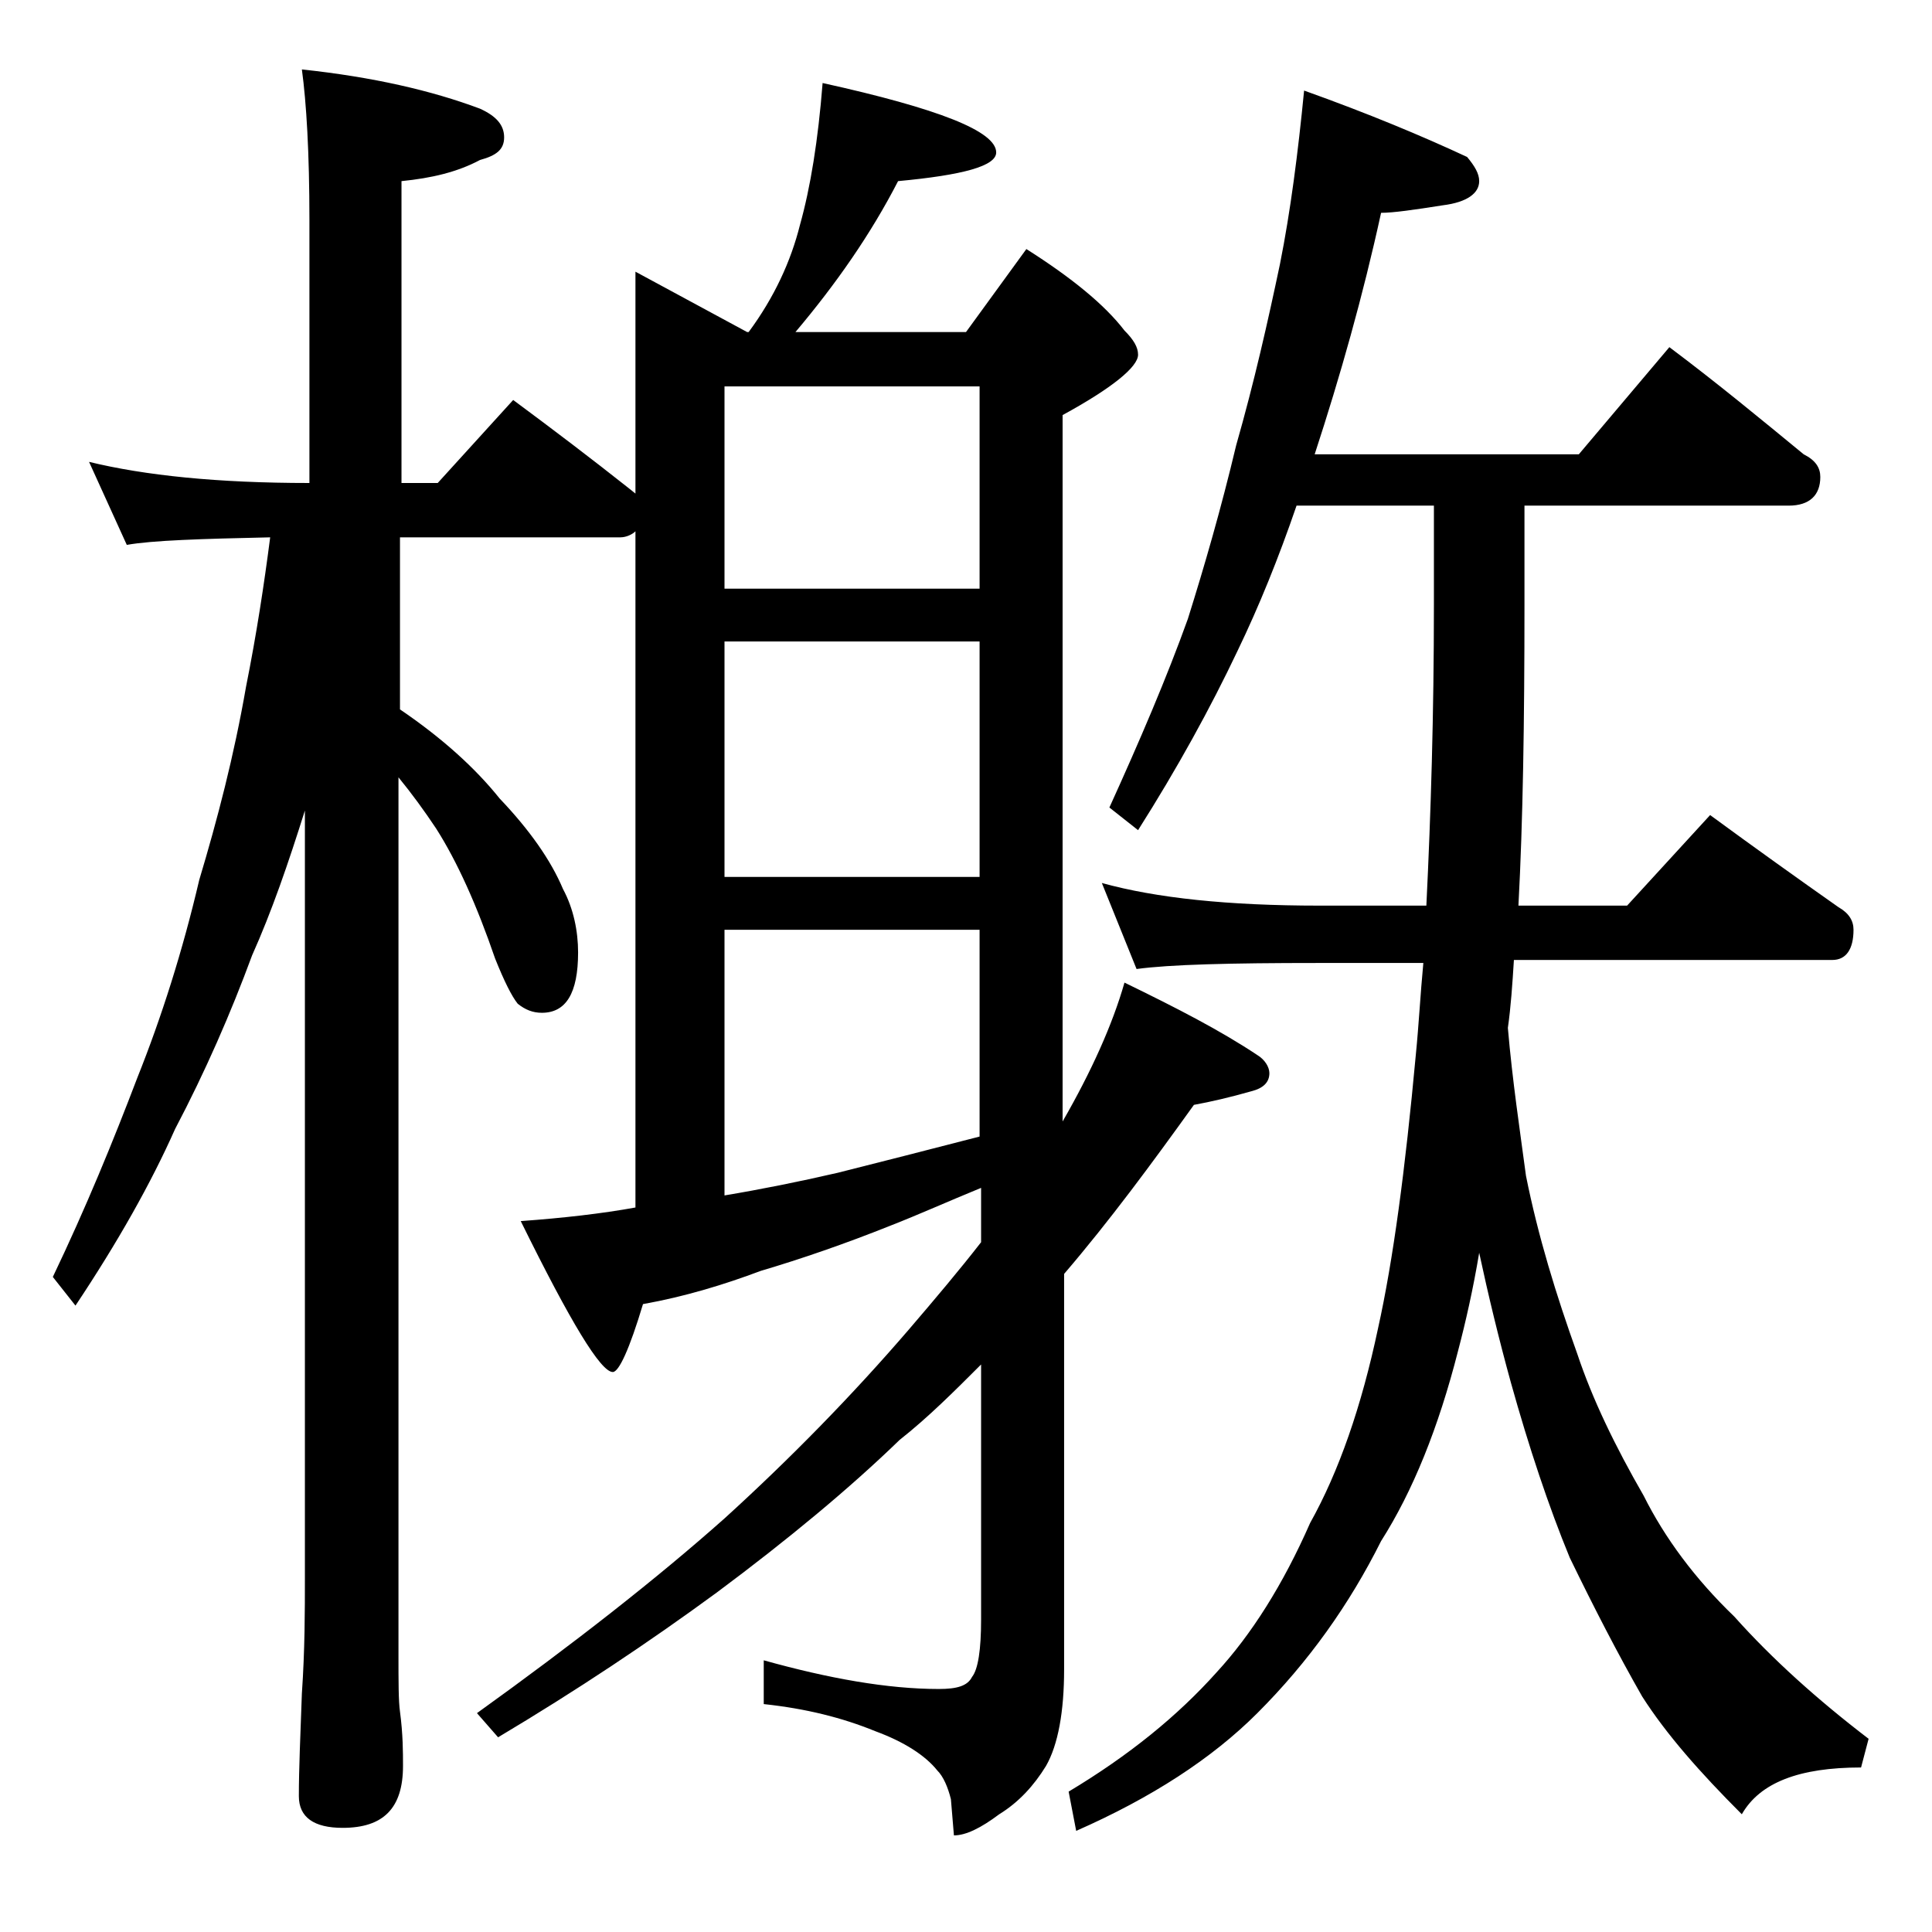
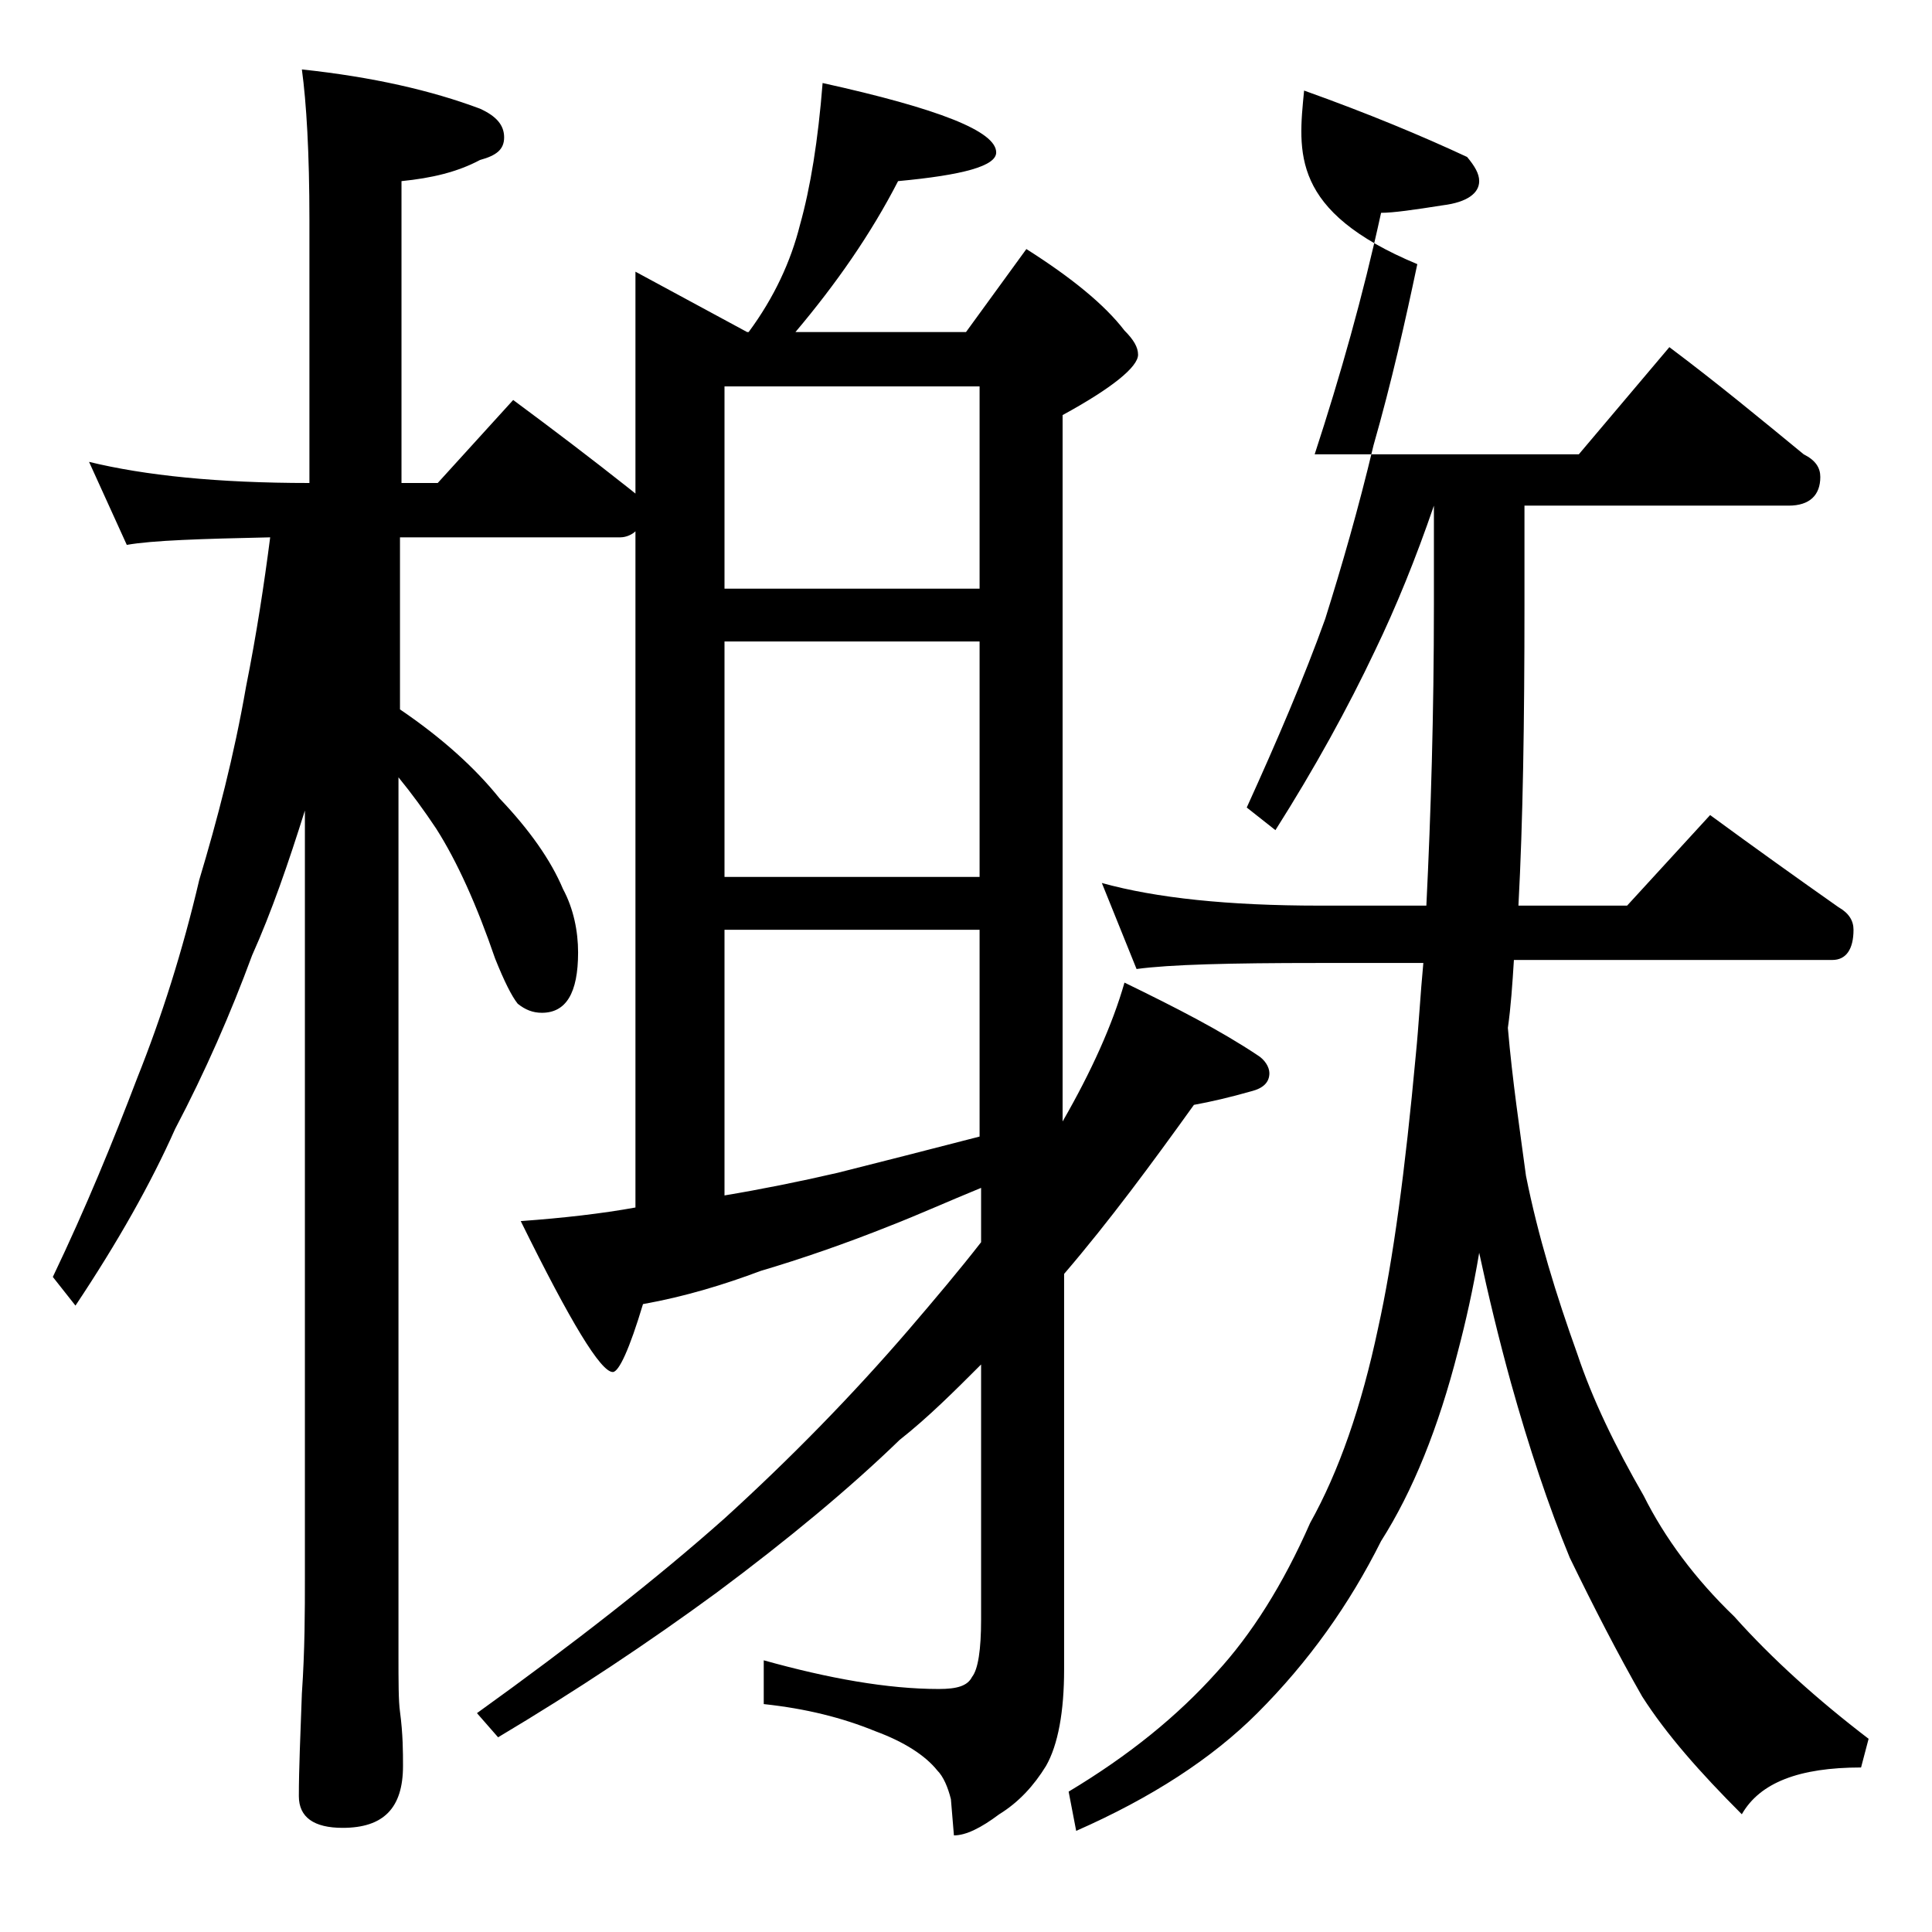
<svg xmlns="http://www.w3.org/2000/svg" version="1.1" id="Layer_1" x="0px" y="0px" viewBox="0 0 128 128" enable-background="new 0 0 128 128" xml:space="preserve">
-   <path d="M5.9,30.6c3.7,0.9,8.5,1.4,14.6,1.4V14.6c0-4.5-0.2-7.8-0.5-10c4.7,0.5,8.6,1.4,11.8,2.6c1.1,0.5,1.6,1.1,1.6,1.9  s-0.5,1.2-1.6,1.5c-1.5,0.8-3.2,1.2-5.2,1.4v20h2.4l5-5.5c2.7,2,5.2,3.9,7.6,5.8l0.5,0.4V18l7.4,4h0.1c1.7-2.3,2.8-4.7,3.4-7.1  c0.7-2.5,1.2-5.6,1.5-9.4c7.7,1.7,11.5,3.2,11.5,4.6c0,0.9-2.2,1.5-6.5,1.9c-1.8,3.5-4.1,6.8-6.8,10H64l4-5.5c3,1.9,5.2,3.7,6.5,5.4  c0.6,0.6,0.9,1.1,0.9,1.6c0,0.8-1.7,2.2-5,4v46.8c1.9-3.3,3.3-6.4,4.1-9.2c3.5,1.7,6.4,3.2,8.8,4.8c0.5,0.3,0.8,0.8,0.8,1.2  c0,0.6-0.4,1-1.2,1.2c-1.4,0.4-2.7,0.7-3.8,0.9c-2.8,3.9-5.6,7.7-8.6,11.2v26.2c0,2.8-0.4,5-1.2,6.4c-0.8,1.3-1.8,2.4-3.1,3.2  c-1.2,0.9-2.2,1.4-3,1.4l-0.2-2.4c-0.2-0.8-0.5-1.5-0.9-1.9c-0.8-1-2.2-1.9-4.1-2.6c-2.2-0.9-4.6-1.5-7.4-1.8v-2.9  c4.3,1.2,8.2,1.9,11.6,1.9c1.2,0,1.9-0.2,2.2-0.8c0.4-0.5,0.6-1.8,0.6-3.8V90.4c-1.8,1.8-3.5,3.5-5.4,5c-3.3,3.2-7.4,6.6-12.1,10.1  c-4.5,3.3-9.3,6.5-14.5,9.6l-1.4-1.6c6.4-4.6,11.9-8.9,16.4-12.9c4.4-4,8.5-8.2,12.2-12.5c1.8-2.1,3.4-4,4.8-5.8v-3.6  c-2.2,0.9-4.2,1.8-6,2.5c-3,1.2-5.9,2.2-8.6,3c-2.4,0.9-5,1.7-7.8,2.2c-0.9,3-1.6,4.5-2,4.5c-0.8,0-2.8-3.3-6.1-10  c2.8-0.2,5.4-0.5,7.6-0.9V35.2c-0.2,0.2-0.6,0.4-1,0.4H26.5V47c2.8,1.9,5,3.9,6.6,5.9c2,2.1,3.4,4.1,4.2,6c0.7,1.3,1,2.8,1,4.2  c0,2.7-0.8,4-2.4,4c-0.6,0-1.1-0.2-1.6-0.6c-0.4-0.5-0.9-1.5-1.5-3c-1.2-3.5-2.5-6.4-3.9-8.6c-0.8-1.2-1.6-2.3-2.5-3.4v58.1  c0,1.8,0,3.1,0.1,3.8c0.2,1.5,0.2,2.7,0.2,3.6c0,2.8-1.3,4.1-4,4.1c-1.9,0-2.9-0.7-2.9-2.1c0-1.8,0.1-4,0.2-6.8  c0.2-2.9,0.2-5.5,0.2-7.6V53.7c-1.1,3.5-2.2,6.7-3.5,9.6c-1.4,3.8-3.1,7.7-5.1,11.5C10,78.4,7.8,82.3,5,86.5l-1.5-1.9  c2.2-4.6,4-9,5.6-13.2c1.6-4,3-8.4,4.1-13.1c1.2-4,2.3-8.2,3.1-12.8c0.7-3.5,1.2-6.8,1.6-9.9c-4.6,0.1-7.8,0.2-9.5,0.5L5.9,30.6z   M48,39h16.9V25.6H48V39z M48,58.1h16.9V42.5H48V58.1z M48,79.2c2.4-0.4,4.9-0.9,7.5-1.5c2.8-0.7,5.9-1.5,9.4-2.4V61.6H48V79.2z   M86.4,6c4.2,1.5,7.8,3,10.8,4.4c0.5,0.6,0.8,1.1,0.8,1.6c0,0.8-0.8,1.4-2.4,1.6c-1.9,0.3-3.3,0.5-4.1,0.5c-1.2,5.5-2.7,10.8-4.4,16  h17.5l6-7.1c3.2,2.4,6.1,4.8,8.9,7.1c0.8,0.4,1.1,0.9,1.1,1.5c0,1.2-0.7,1.9-2.1,1.9H101v6.6c0,7.7-0.1,14.3-0.4,19.9h7.2l5.5-6  c3,2.2,5.8,4.2,8.5,6.1c0.7,0.4,1,0.9,1,1.5c0,1.3-0.5,2-1.4,2h-21.1c-0.1,1.6-0.2,3.1-0.4,4.5c0.3,3.5,0.8,6.8,1.2,9.8  c0.8,4,2,7.9,3.4,11.8c1,3,2.5,6.1,4.4,9.4c1.4,2.8,3.4,5.5,6,8c2.5,2.8,5.5,5.5,8.9,8.1l-0.5,1.9c-4.1,0-6.7,1-7.9,3.1  c-2.8-2.8-5-5.3-6.6-7.8c-1.6-2.8-3.2-5.9-4.8-9.2c-1.4-3.4-2.7-7.3-3.9-11.6c-0.8-2.9-1.5-5.8-2.1-8.6c-0.4,2.4-0.9,4.6-1.4,6.5  c-1.3,5.1-3,9.3-5.1,12.6c-2.1,4.2-4.8,8-8.2,11.4c-3,3-7,5.6-12,7.8l-0.5-2.6c4-2.4,7.2-5,9.8-7.9c2.3-2.5,4.4-5.8,6.2-9.9  c1.9-3.4,3.4-7.7,4.5-12.9c1-4.5,1.8-10.5,2.5-18.1c0.2-2,0.3-4,0.5-6.1h-7c-5.8,0-9.8,0.1-12,0.4L73,58.5c3.6,1,8.4,1.5,14.4,1.5  h7.1c0.3-6.1,0.5-12.7,0.5-19.9v-6.6h-9.1c-1.2,3.5-2.5,6.7-3.9,9.6c-1.8,3.8-4,7.8-6.6,11.9l-1.9-1.5c2-4.4,3.8-8.6,5.2-12.5  c1.1-3.5,2.2-7.3,3.2-11.5c1.2-4.2,2.1-8.2,2.9-12C85.5,14,86,10.1,86.4,6z" />
+   <path d="M5.9,30.6c3.7,0.9,8.5,1.4,14.6,1.4V14.6c0-4.5-0.2-7.8-0.5-10c4.7,0.5,8.6,1.4,11.8,2.6c1.1,0.5,1.6,1.1,1.6,1.9  s-0.5,1.2-1.6,1.5c-1.5,0.8-3.2,1.2-5.2,1.4v20h2.4l5-5.5c2.7,2,5.2,3.9,7.6,5.8l0.5,0.4V18l7.4,4h0.1c1.7-2.3,2.8-4.7,3.4-7.1  c0.7-2.5,1.2-5.6,1.5-9.4c7.7,1.7,11.5,3.2,11.5,4.6c0,0.9-2.2,1.5-6.5,1.9c-1.8,3.5-4.1,6.8-6.8,10H64l4-5.5c3,1.9,5.2,3.7,6.5,5.4  c0.6,0.6,0.9,1.1,0.9,1.6c0,0.8-1.7,2.2-5,4v46.8c1.9-3.3,3.3-6.4,4.1-9.2c3.5,1.7,6.4,3.2,8.8,4.8c0.5,0.3,0.8,0.8,0.8,1.2  c0,0.6-0.4,1-1.2,1.2c-1.4,0.4-2.7,0.7-3.8,0.9c-2.8,3.9-5.6,7.7-8.6,11.2v26.2c0,2.8-0.4,5-1.2,6.4c-0.8,1.3-1.8,2.4-3.1,3.2  c-1.2,0.9-2.2,1.4-3,1.4l-0.2-2.4c-0.2-0.8-0.5-1.5-0.9-1.9c-0.8-1-2.2-1.9-4.1-2.6c-2.2-0.9-4.6-1.5-7.4-1.8v-2.9  c4.3,1.2,8.2,1.9,11.6,1.9c1.2,0,1.9-0.2,2.2-0.8c0.4-0.5,0.6-1.8,0.6-3.8V90.4c-1.8,1.8-3.5,3.5-5.4,5c-3.3,3.2-7.4,6.6-12.1,10.1  c-4.5,3.3-9.3,6.5-14.5,9.6l-1.4-1.6c6.4-4.6,11.9-8.9,16.4-12.9c4.4-4,8.5-8.2,12.2-12.5c1.8-2.1,3.4-4,4.8-5.8v-3.6  c-2.2,0.9-4.2,1.8-6,2.5c-3,1.2-5.9,2.2-8.6,3c-2.4,0.9-5,1.7-7.8,2.2c-0.9,3-1.6,4.5-2,4.5c-0.8,0-2.8-3.3-6.1-10  c2.8-0.2,5.4-0.5,7.6-0.9V35.2c-0.2,0.2-0.6,0.4-1,0.4H26.5V47c2.8,1.9,5,3.9,6.6,5.9c2,2.1,3.4,4.1,4.2,6c0.7,1.3,1,2.8,1,4.2  c0,2.7-0.8,4-2.4,4c-0.6,0-1.1-0.2-1.6-0.6c-0.4-0.5-0.9-1.5-1.5-3c-1.2-3.5-2.5-6.4-3.9-8.6c-0.8-1.2-1.6-2.3-2.5-3.4v58.1  c0,1.8,0,3.1,0.1,3.8c0.2,1.5,0.2,2.7,0.2,3.6c0,2.8-1.3,4.1-4,4.1c-1.9,0-2.9-0.7-2.9-2.1c0-1.8,0.1-4,0.2-6.8  c0.2-2.9,0.2-5.5,0.2-7.6V53.7c-1.1,3.5-2.2,6.7-3.5,9.6c-1.4,3.8-3.1,7.7-5.1,11.5C10,78.4,7.8,82.3,5,86.5l-1.5-1.9  c2.2-4.6,4-9,5.6-13.2c1.6-4,3-8.4,4.1-13.1c1.2-4,2.3-8.2,3.1-12.8c0.7-3.5,1.2-6.8,1.6-9.9c-4.6,0.1-7.8,0.2-9.5,0.5L5.9,30.6z   M48,39h16.9V25.6H48V39z M48,58.1h16.9V42.5H48V58.1z M48,79.2c2.4-0.4,4.9-0.9,7.5-1.5c2.8-0.7,5.9-1.5,9.4-2.4V61.6H48V79.2z   M86.4,6c4.2,1.5,7.8,3,10.8,4.4c0.5,0.6,0.8,1.1,0.8,1.6c0,0.8-0.8,1.4-2.4,1.6c-1.9,0.3-3.3,0.5-4.1,0.5c-1.2,5.5-2.7,10.8-4.4,16  h17.5l6-7.1c3.2,2.4,6.1,4.8,8.9,7.1c0.8,0.4,1.1,0.9,1.1,1.5c0,1.2-0.7,1.9-2.1,1.9H101v6.6c0,7.7-0.1,14.3-0.4,19.9h7.2l5.5-6  c3,2.2,5.8,4.2,8.5,6.1c0.7,0.4,1,0.9,1,1.5c0,1.3-0.5,2-1.4,2h-21.1c-0.1,1.6-0.2,3.1-0.4,4.5c0.3,3.5,0.8,6.8,1.2,9.8  c0.8,4,2,7.9,3.4,11.8c1,3,2.5,6.1,4.4,9.4c1.4,2.8,3.4,5.5,6,8c2.5,2.8,5.5,5.5,8.9,8.1l-0.5,1.9c-4.1,0-6.7,1-7.9,3.1  c-2.8-2.8-5-5.3-6.6-7.8c-1.6-2.8-3.2-5.9-4.8-9.2c-1.4-3.4-2.7-7.3-3.9-11.6c-0.8-2.9-1.5-5.8-2.1-8.6c-0.4,2.4-0.9,4.6-1.4,6.5  c-1.3,5.1-3,9.3-5.1,12.6c-2.1,4.2-4.8,8-8.2,11.4c-3,3-7,5.6-12,7.8l-0.5-2.6c4-2.4,7.2-5,9.8-7.9c2.3-2.5,4.4-5.8,6.2-9.9  c1.9-3.4,3.4-7.7,4.5-12.9c1-4.5,1.8-10.5,2.5-18.1c0.2-2,0.3-4,0.5-6.1h-7c-5.8,0-9.8,0.1-12,0.4L73,58.5c3.6,1,8.4,1.5,14.4,1.5  h7.1c0.3-6.1,0.5-12.7,0.5-19.9v-6.6c-1.2,3.5-2.5,6.7-3.9,9.6c-1.8,3.8-4,7.8-6.6,11.9l-1.9-1.5c2-4.4,3.8-8.6,5.2-12.5  c1.1-3.5,2.2-7.3,3.2-11.5c1.2-4.2,2.1-8.2,2.9-12C85.5,14,86,10.1,86.4,6z" />
</svg>